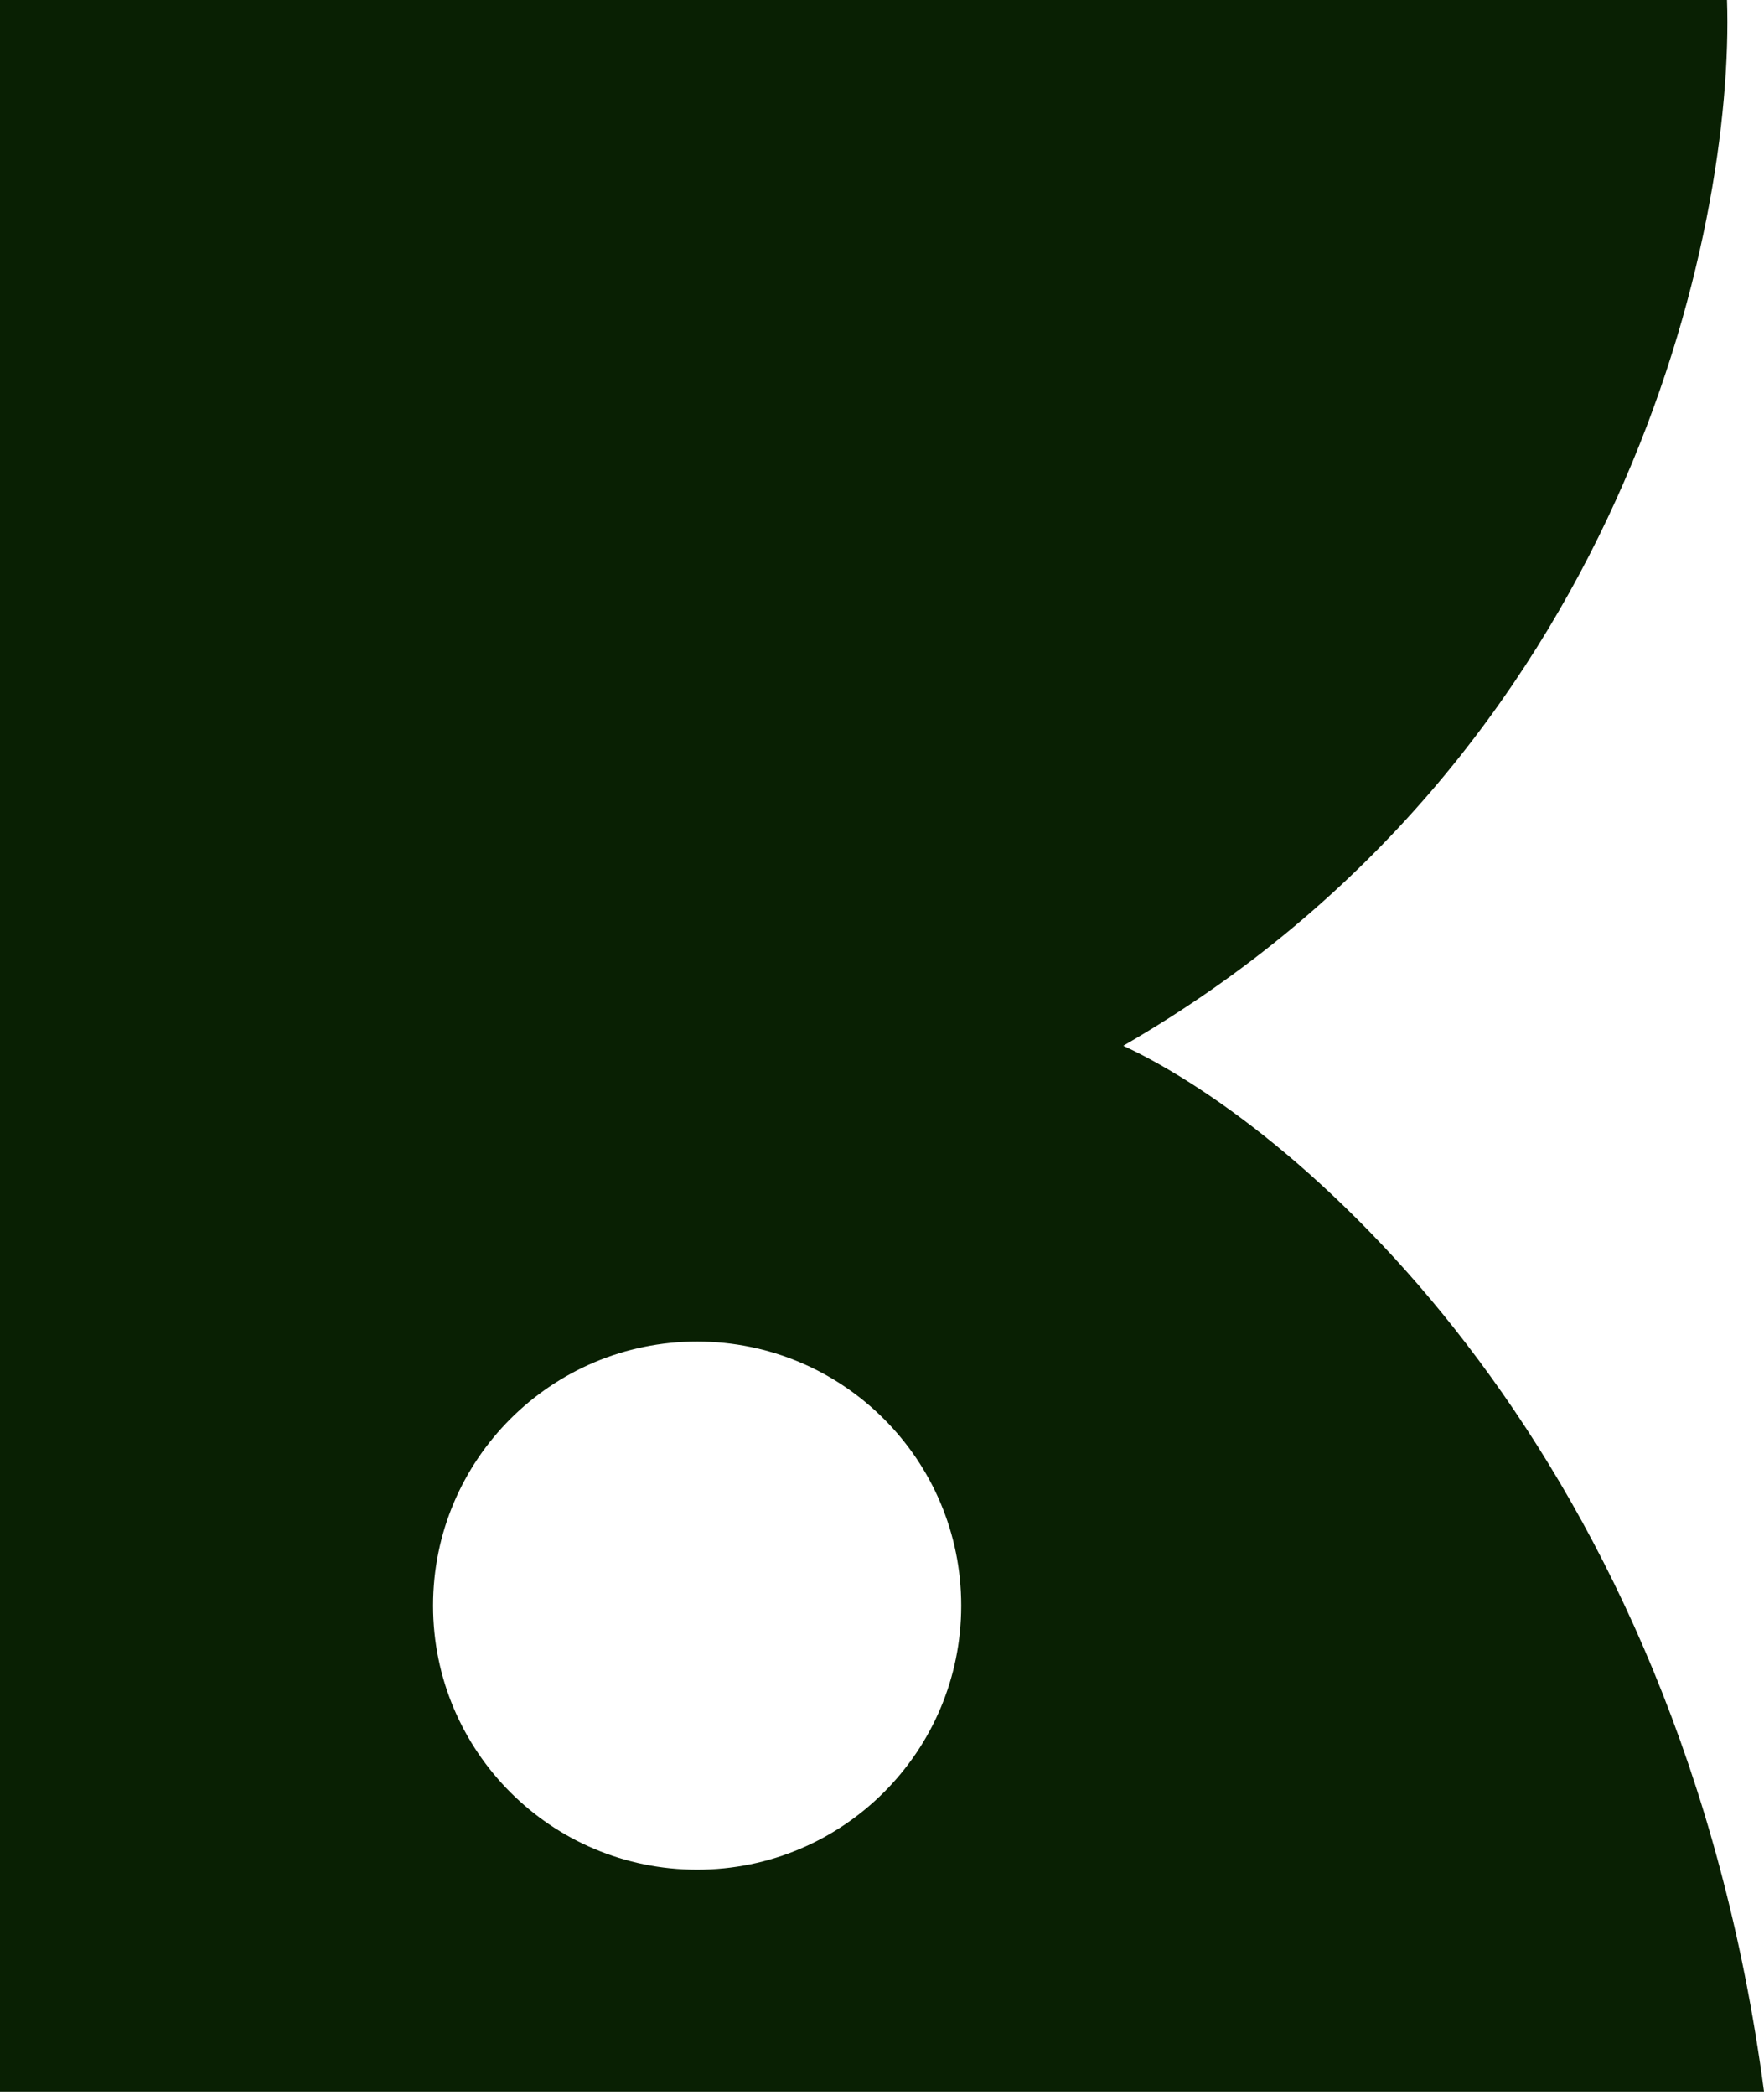
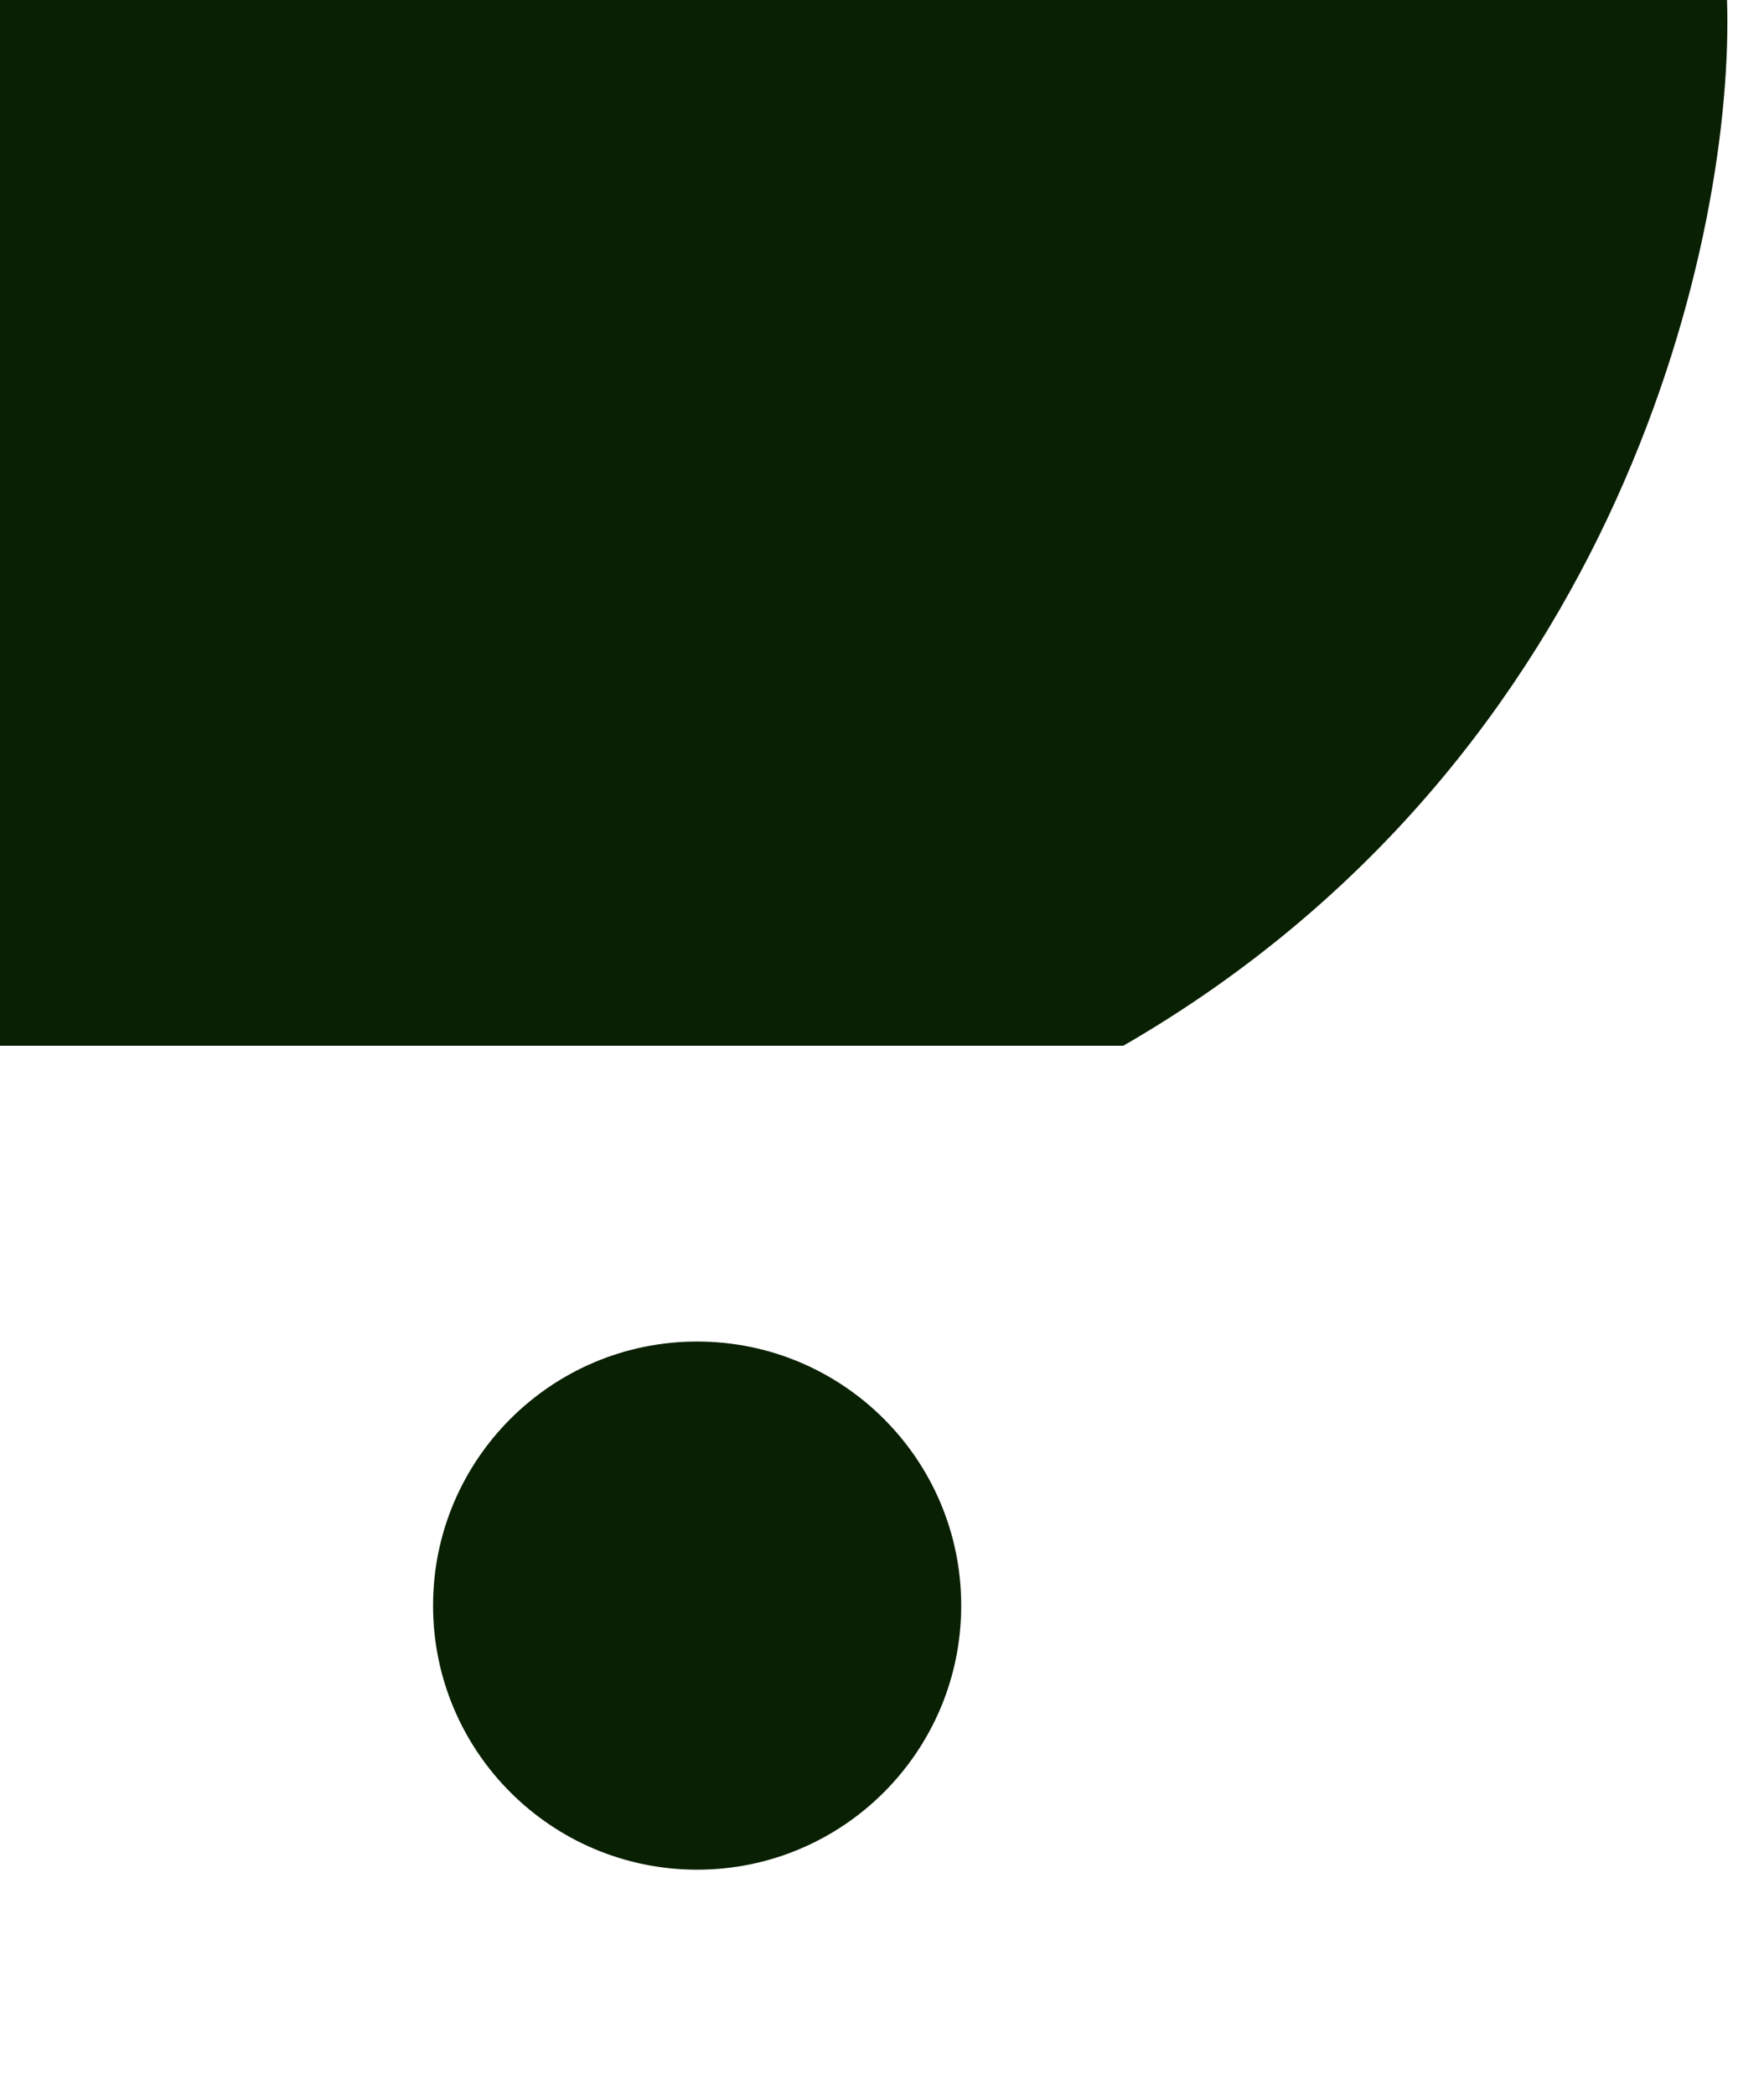
<svg xmlns="http://www.w3.org/2000/svg" width="64" height="76" viewBox="0 0 64 76" fill="none">
-   <path d="M62.658 0C62.937 8.27 58.947 27.436 40.754 37.94C47.225 40.943 60.934 52.733 64 75.88H0V0H62.658ZM25.293 48.671C20.002 48.671 15.712 52.96 15.712 58.251C15.712 63.542 20.002 67.832 25.293 67.832C30.584 67.832 34.874 63.542 34.874 58.251C34.874 52.96 30.584 48.671 25.293 48.671Z" fill="#092003" />
+   <path d="M62.658 0C62.937 8.27 58.947 27.436 40.754 37.94H0V0H62.658ZM25.293 48.671C20.002 48.671 15.712 52.96 15.712 58.251C15.712 63.542 20.002 67.832 25.293 67.832C30.584 67.832 34.874 63.542 34.874 58.251C34.874 52.96 30.584 48.671 25.293 48.671Z" fill="#092003" />
</svg>